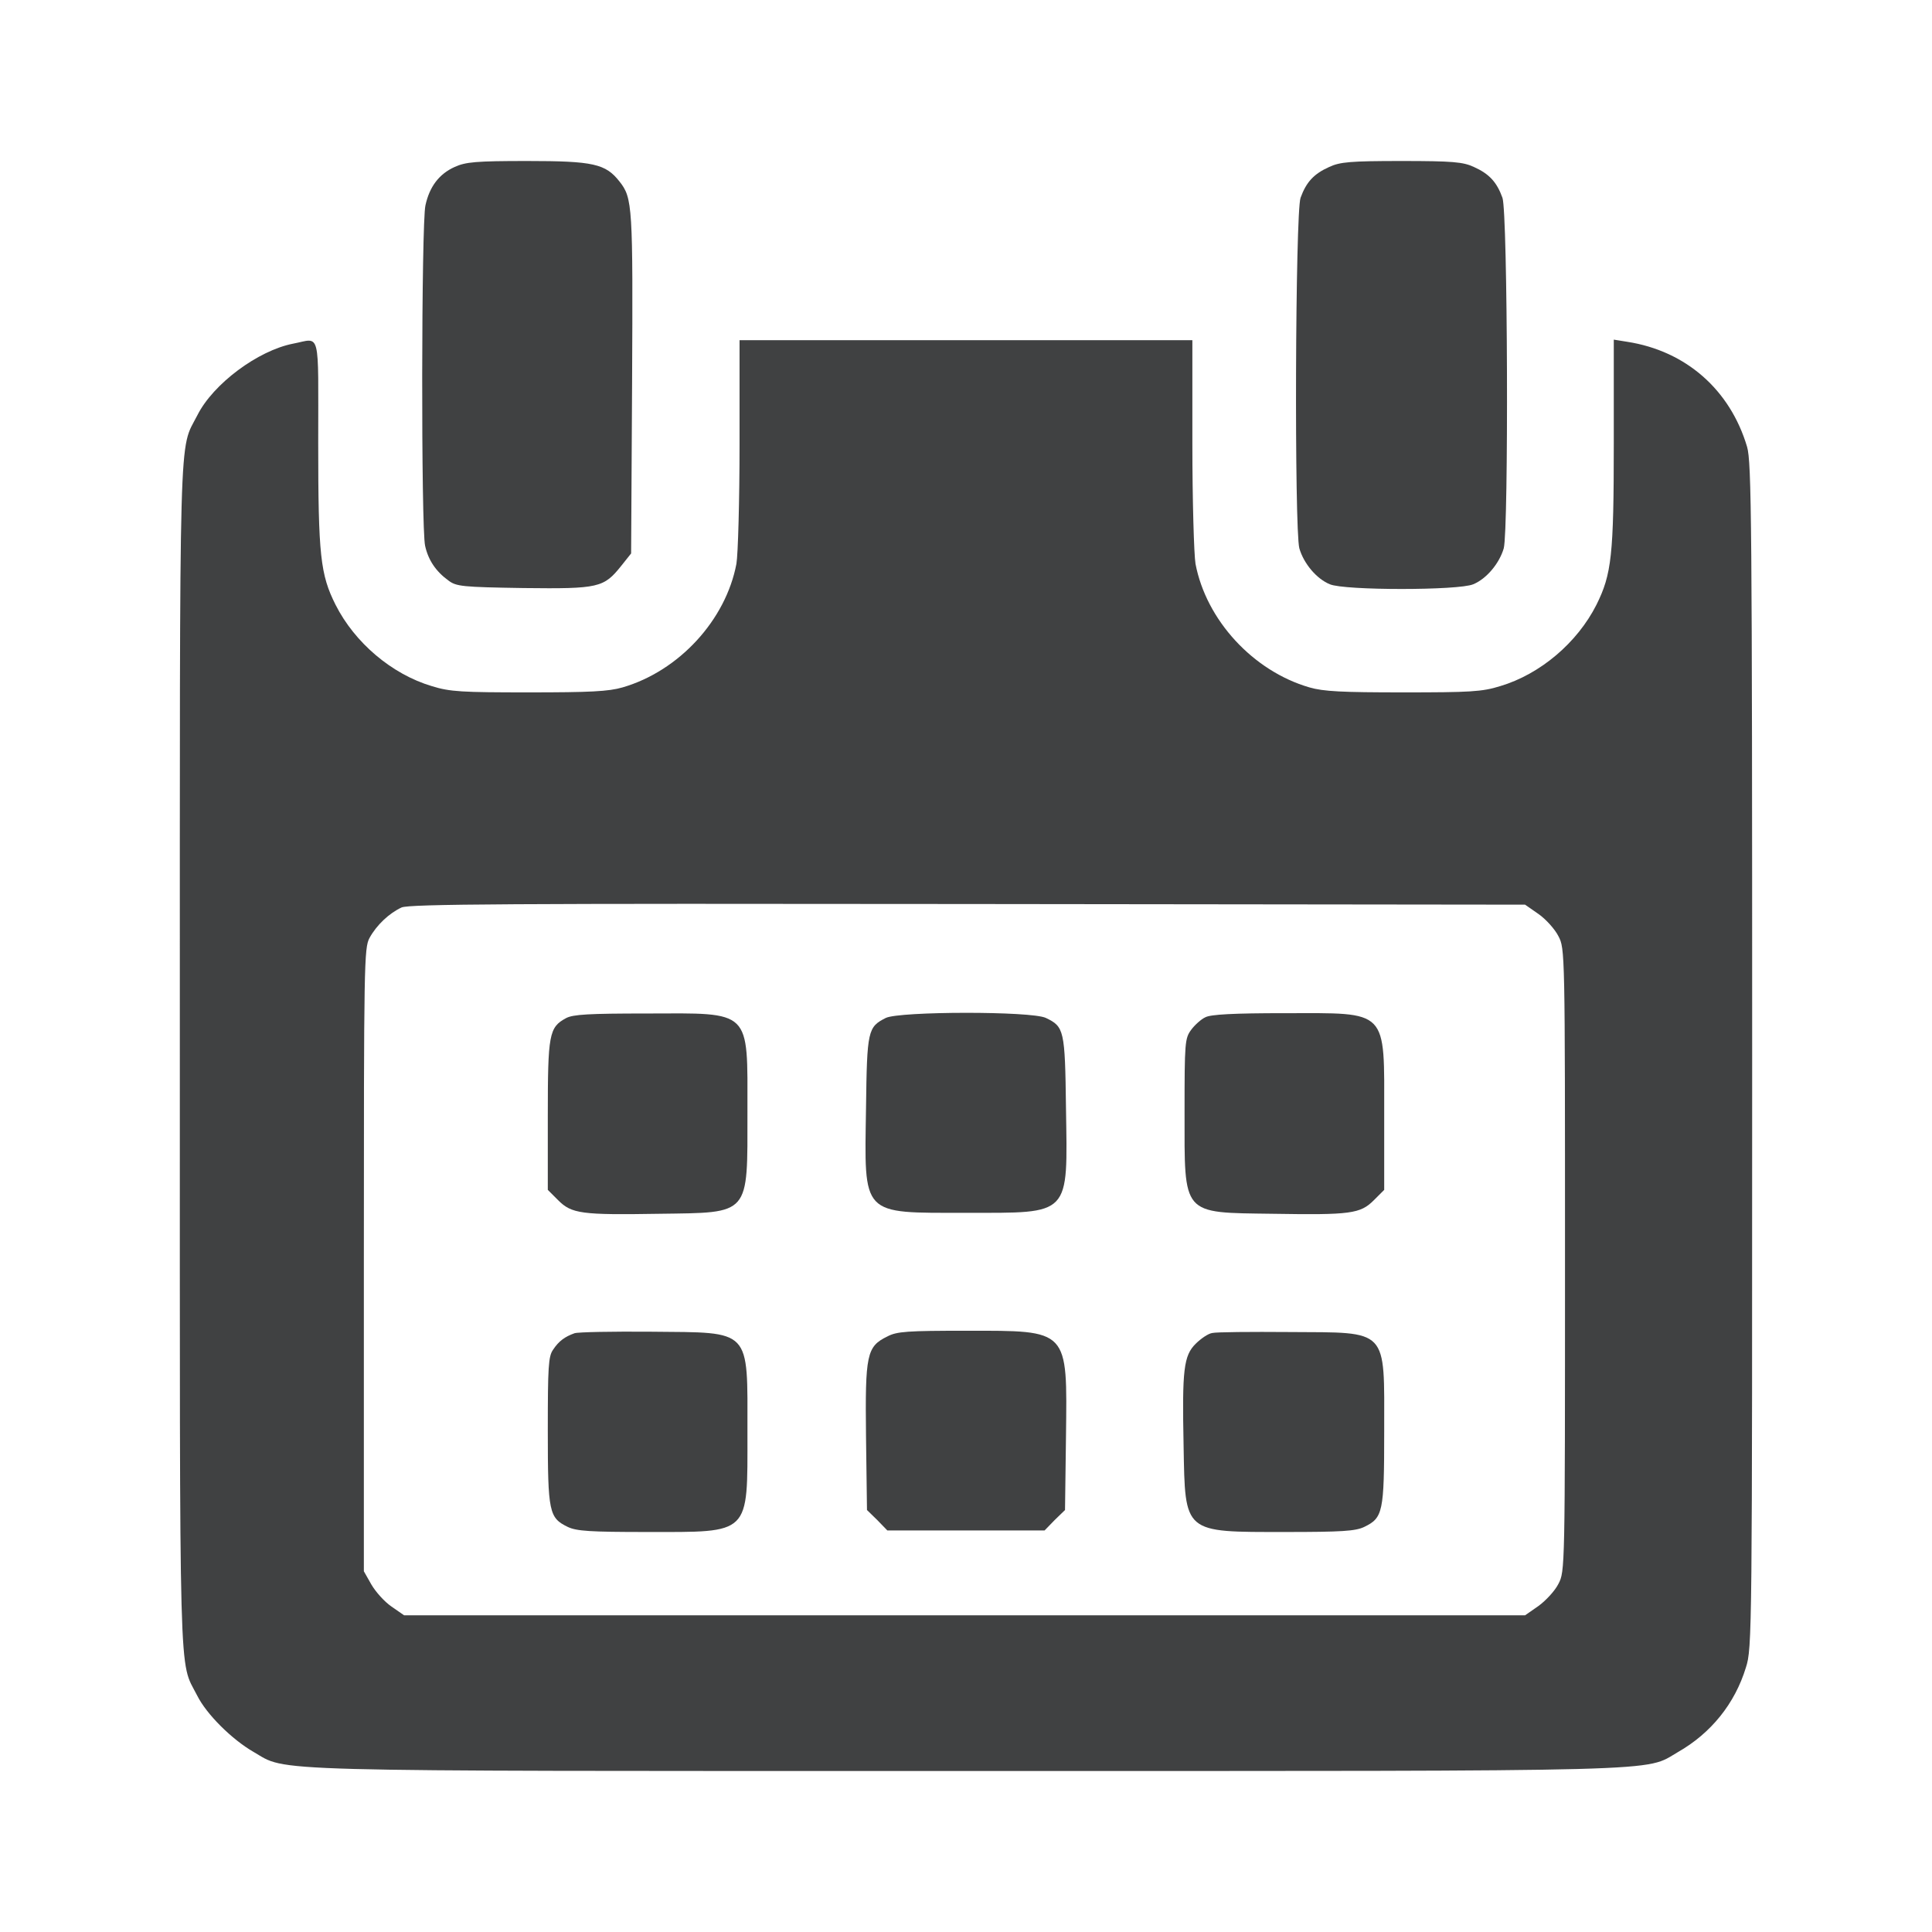
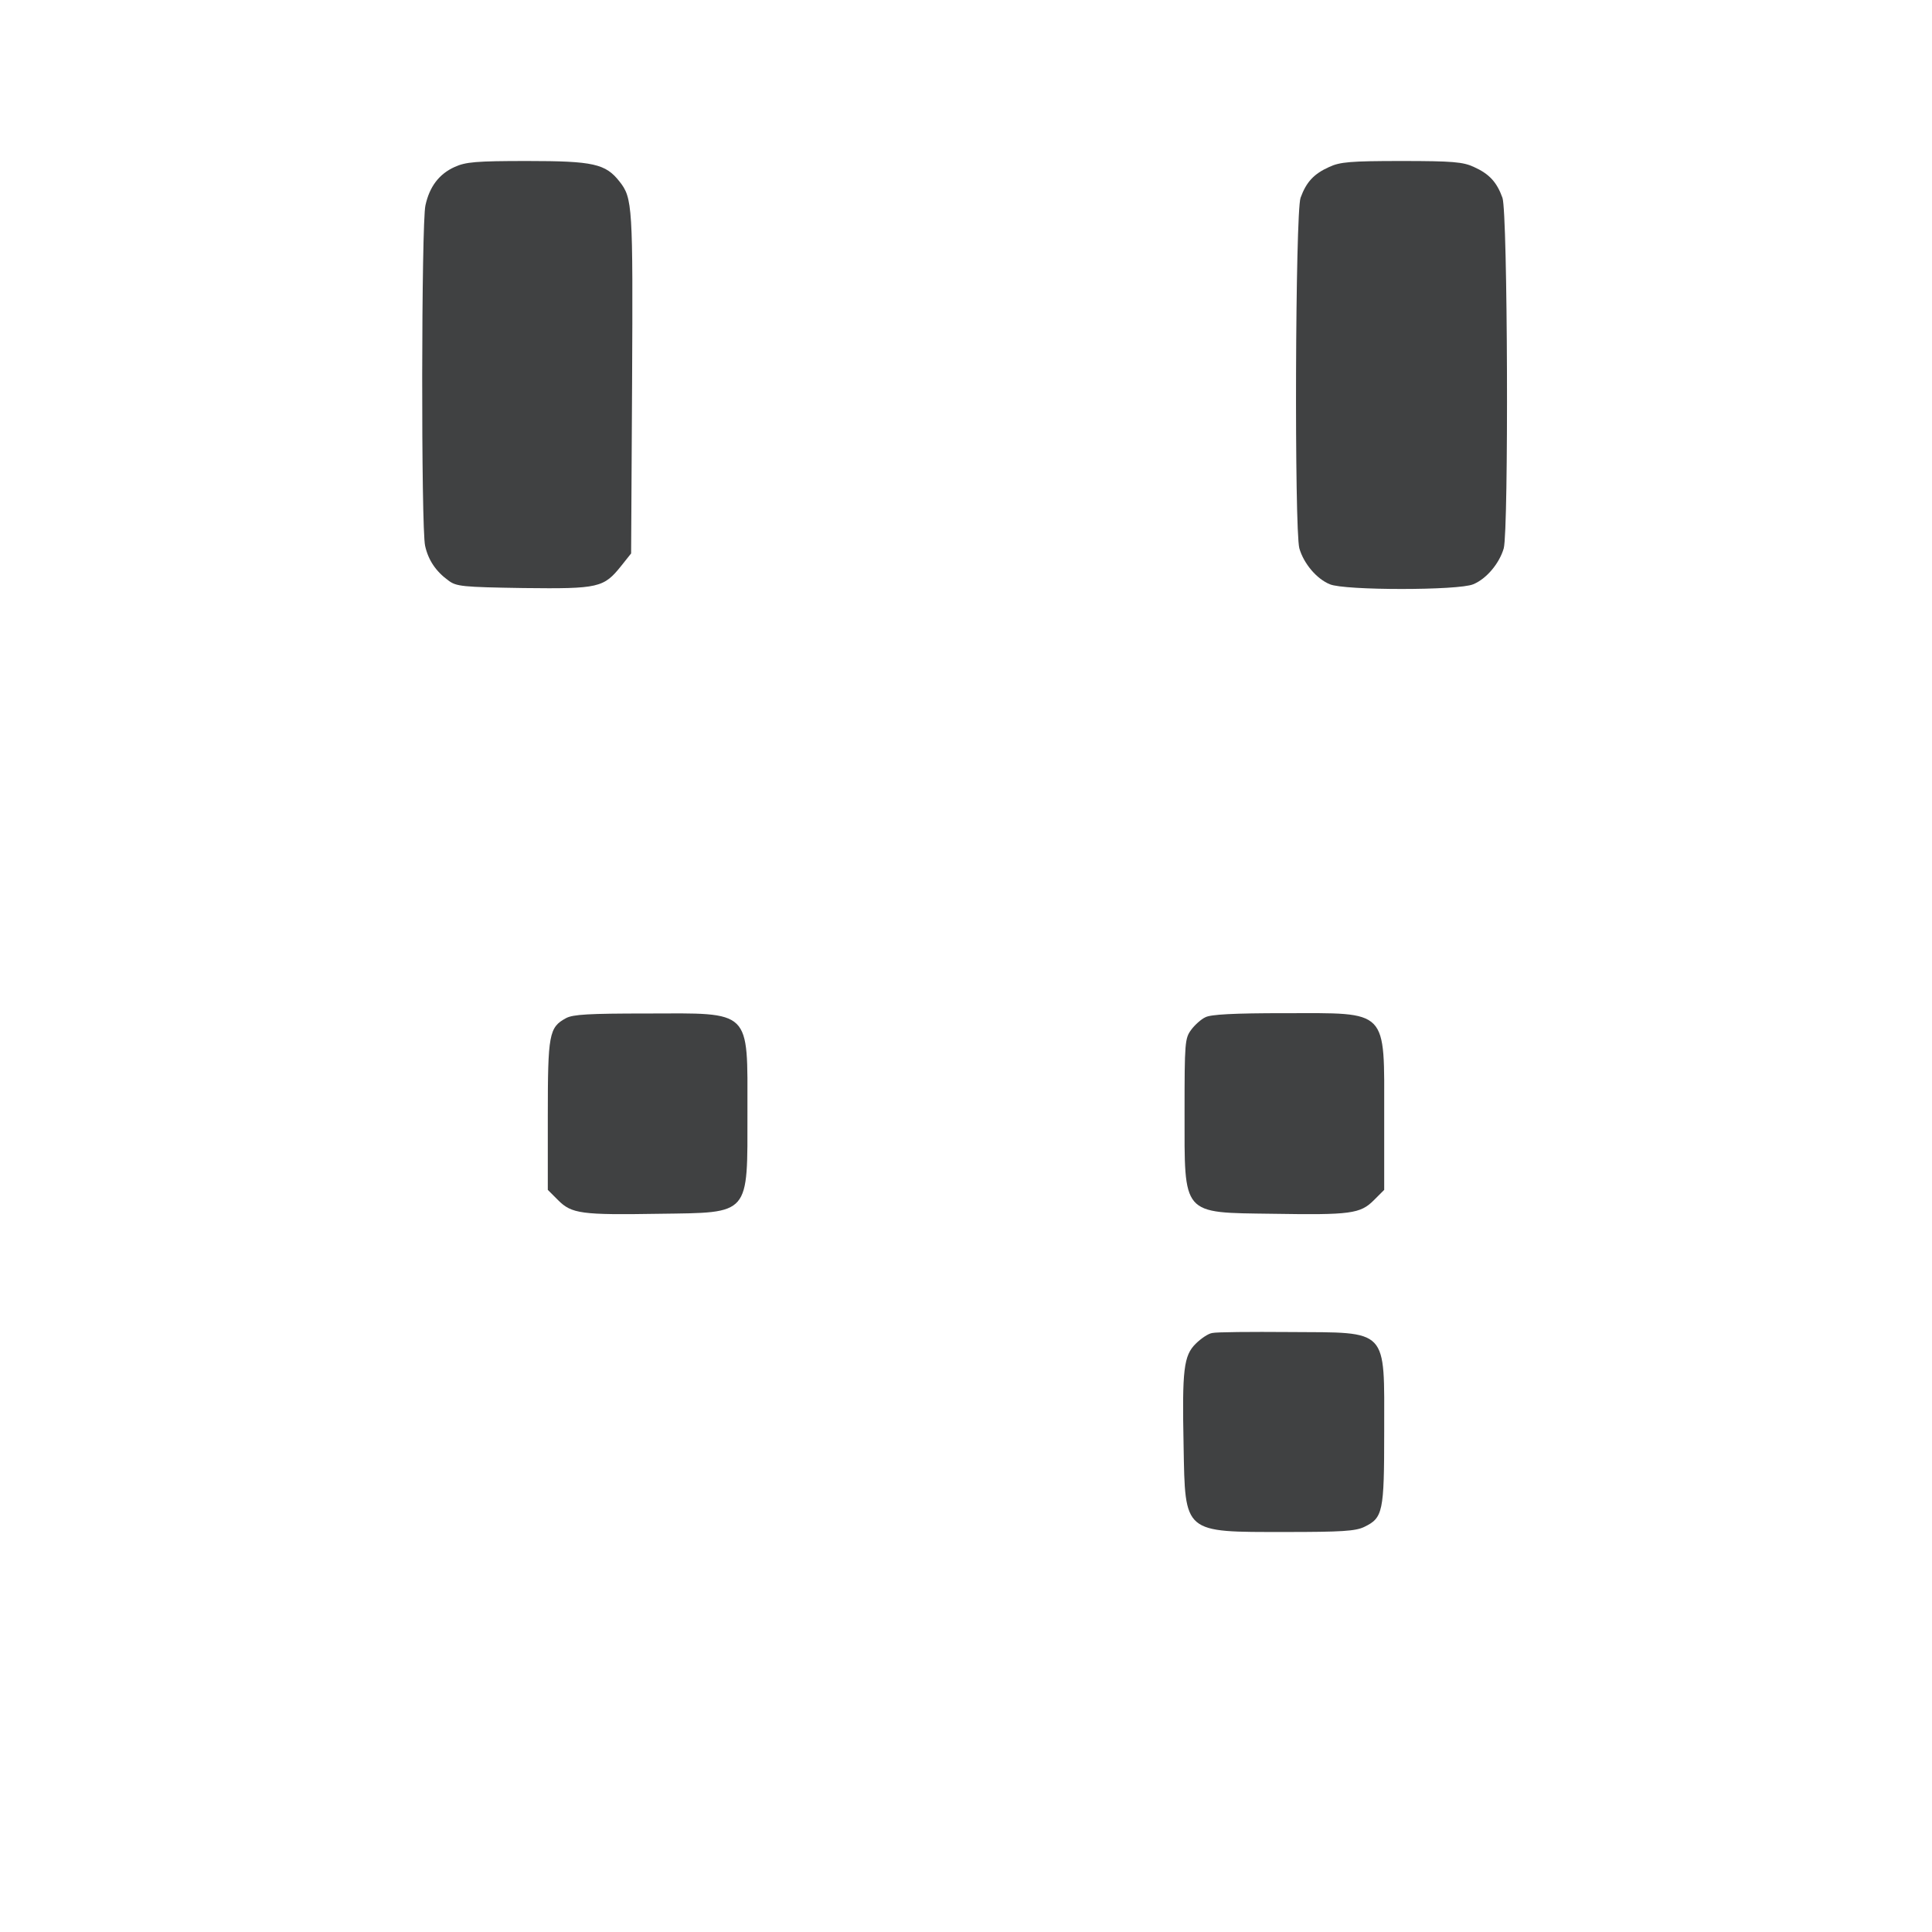
<svg xmlns="http://www.w3.org/2000/svg" width="24" height="24" viewBox="0 0 24 24" fill="none">
  <path d="M5.648 2.074C5.457 2.16 5.336 2.316 5.285 2.551C5.234 2.766 5.23 6.57 5.281 6.781C5.32 6.957 5.414 7.098 5.57 7.211C5.668 7.285 5.738 7.293 6.504 7.305C7.441 7.316 7.5 7.301 7.719 7.027L7.84 6.875L7.852 4.762C7.863 2.555 7.859 2.461 7.695 2.254C7.523 2.035 7.371 2 6.551 2C5.91 2 5.785 2.012 5.648 2.074Z" fill="#404142" />
  <path d="M16.512 2.074C16.32 2.16 16.227 2.262 16.156 2.457C16.09 2.645 16.078 6.578 16.141 6.812C16.195 7 16.355 7.191 16.52 7.258C16.699 7.336 18.121 7.336 18.301 7.258C18.465 7.191 18.625 7 18.68 6.812C18.742 6.578 18.73 2.645 18.664 2.457C18.594 2.262 18.5 2.16 18.309 2.074C18.176 2.012 18.047 2 17.41 2C16.773 2 16.645 2.012 16.512 2.074Z" fill="#404142" />
-   <path d="M3.641 4.269C3.203 4.355 2.648 4.769 2.453 5.156C2.219 5.617 2.234 5.074 2.234 13.113C2.234 21.137 2.219 20.609 2.449 21.062C2.566 21.297 2.883 21.609 3.148 21.762C3.582 22.012 3.102 22 12 22C20.887 22 20.418 22.012 20.844 21.765C21.254 21.531 21.551 21.164 21.688 20.715C21.766 20.473 21.766 20.312 21.766 13.117C21.766 6.469 21.758 5.742 21.703 5.551C21.492 4.84 20.941 4.359 20.215 4.246L20.047 4.219V5.504C20.047 6.902 20.02 7.133 19.832 7.512C19.594 7.984 19.133 8.375 18.637 8.523C18.41 8.594 18.262 8.601 17.43 8.601C16.672 8.601 16.441 8.59 16.266 8.539C15.566 8.336 14.984 7.703 14.851 7.004C14.832 6.891 14.812 6.215 14.812 5.512V4.226H12H9.187V5.512C9.187 6.215 9.168 6.891 9.148 7.004C9.016 7.703 8.434 8.336 7.734 8.539C7.559 8.59 7.328 8.601 6.57 8.601C5.738 8.601 5.59 8.594 5.363 8.523C4.867 8.375 4.406 7.984 4.168 7.512C3.98 7.137 3.953 6.902 3.953 5.504C3.953 4.066 3.988 4.203 3.641 4.269ZM19.113 11.355C19.203 11.418 19.316 11.543 19.359 11.629C19.441 11.785 19.441 11.805 19.441 15.652C19.441 19.5 19.441 19.519 19.359 19.676C19.316 19.762 19.203 19.883 19.113 19.949L18.945 20.066H11.984H5.02L4.863 19.957C4.777 19.898 4.668 19.777 4.613 19.683L4.52 19.519V15.652C4.52 11.965 4.523 11.777 4.59 11.652C4.68 11.488 4.836 11.344 4.988 11.273C5.086 11.23 6.328 11.223 12.027 11.23L18.945 11.238L19.113 11.355Z" fill="#404142" />
  <path d="M7.031 12.648C6.82 12.762 6.805 12.848 6.805 13.859V14.781L6.934 14.91C7.102 15.078 7.223 15.094 8.191 15.078C9.328 15.062 9.285 15.109 9.285 13.812C9.285 12.531 9.344 12.586 8.035 12.59C7.316 12.59 7.117 12.601 7.031 12.648Z" fill="#404142" />
-   <path d="M11.004 12.645C10.781 12.758 10.77 12.797 10.758 13.762C10.738 15.117 10.688 15.066 12 15.066C13.312 15.066 13.262 15.117 13.242 13.762C13.23 12.793 13.219 12.754 12.992 12.645C12.812 12.559 11.176 12.562 11.004 12.645Z" fill="#404142" />
  <path d="M14.973 12.637C14.922 12.66 14.84 12.734 14.797 12.793C14.719 12.898 14.715 12.953 14.715 13.812C14.715 15.109 14.672 15.062 15.809 15.078C16.777 15.094 16.898 15.078 17.066 14.91L17.195 14.781V13.859C17.195 12.52 17.258 12.586 15.957 12.586C15.328 12.586 15.039 12.601 14.973 12.637Z" fill="#404142" />
-   <path d="M7.137 16.562C7.016 16.605 6.941 16.66 6.871 16.766C6.812 16.848 6.805 16.98 6.805 17.773C6.805 18.789 6.82 18.855 7.055 18.969C7.164 19.02 7.332 19.031 8.031 19.031C9.332 19.031 9.285 19.078 9.285 17.797C9.285 16.492 9.344 16.555 8.094 16.543C7.609 16.539 7.18 16.547 7.137 16.562Z" fill="#404142" />
-   <path d="M11.023 16.602C10.766 16.727 10.746 16.824 10.758 17.848L10.77 18.758L10.898 18.883L11.023 19.012H12H12.976L13.101 18.883L13.23 18.758L13.242 17.848C13.258 16.5 13.285 16.531 12 16.531C11.277 16.531 11.141 16.539 11.023 16.602Z" fill="#404142" />
  <path d="M15.059 16.559C15.008 16.566 14.918 16.629 14.855 16.691C14.703 16.84 14.684 17.016 14.703 17.961C14.723 19.055 14.695 19.031 15.969 19.031C16.668 19.031 16.836 19.02 16.945 18.969C17.18 18.855 17.195 18.789 17.195 17.781C17.195 16.488 17.258 16.555 16.023 16.547C15.539 16.543 15.105 16.547 15.059 16.559Z" fill="#404142" />
</svg>